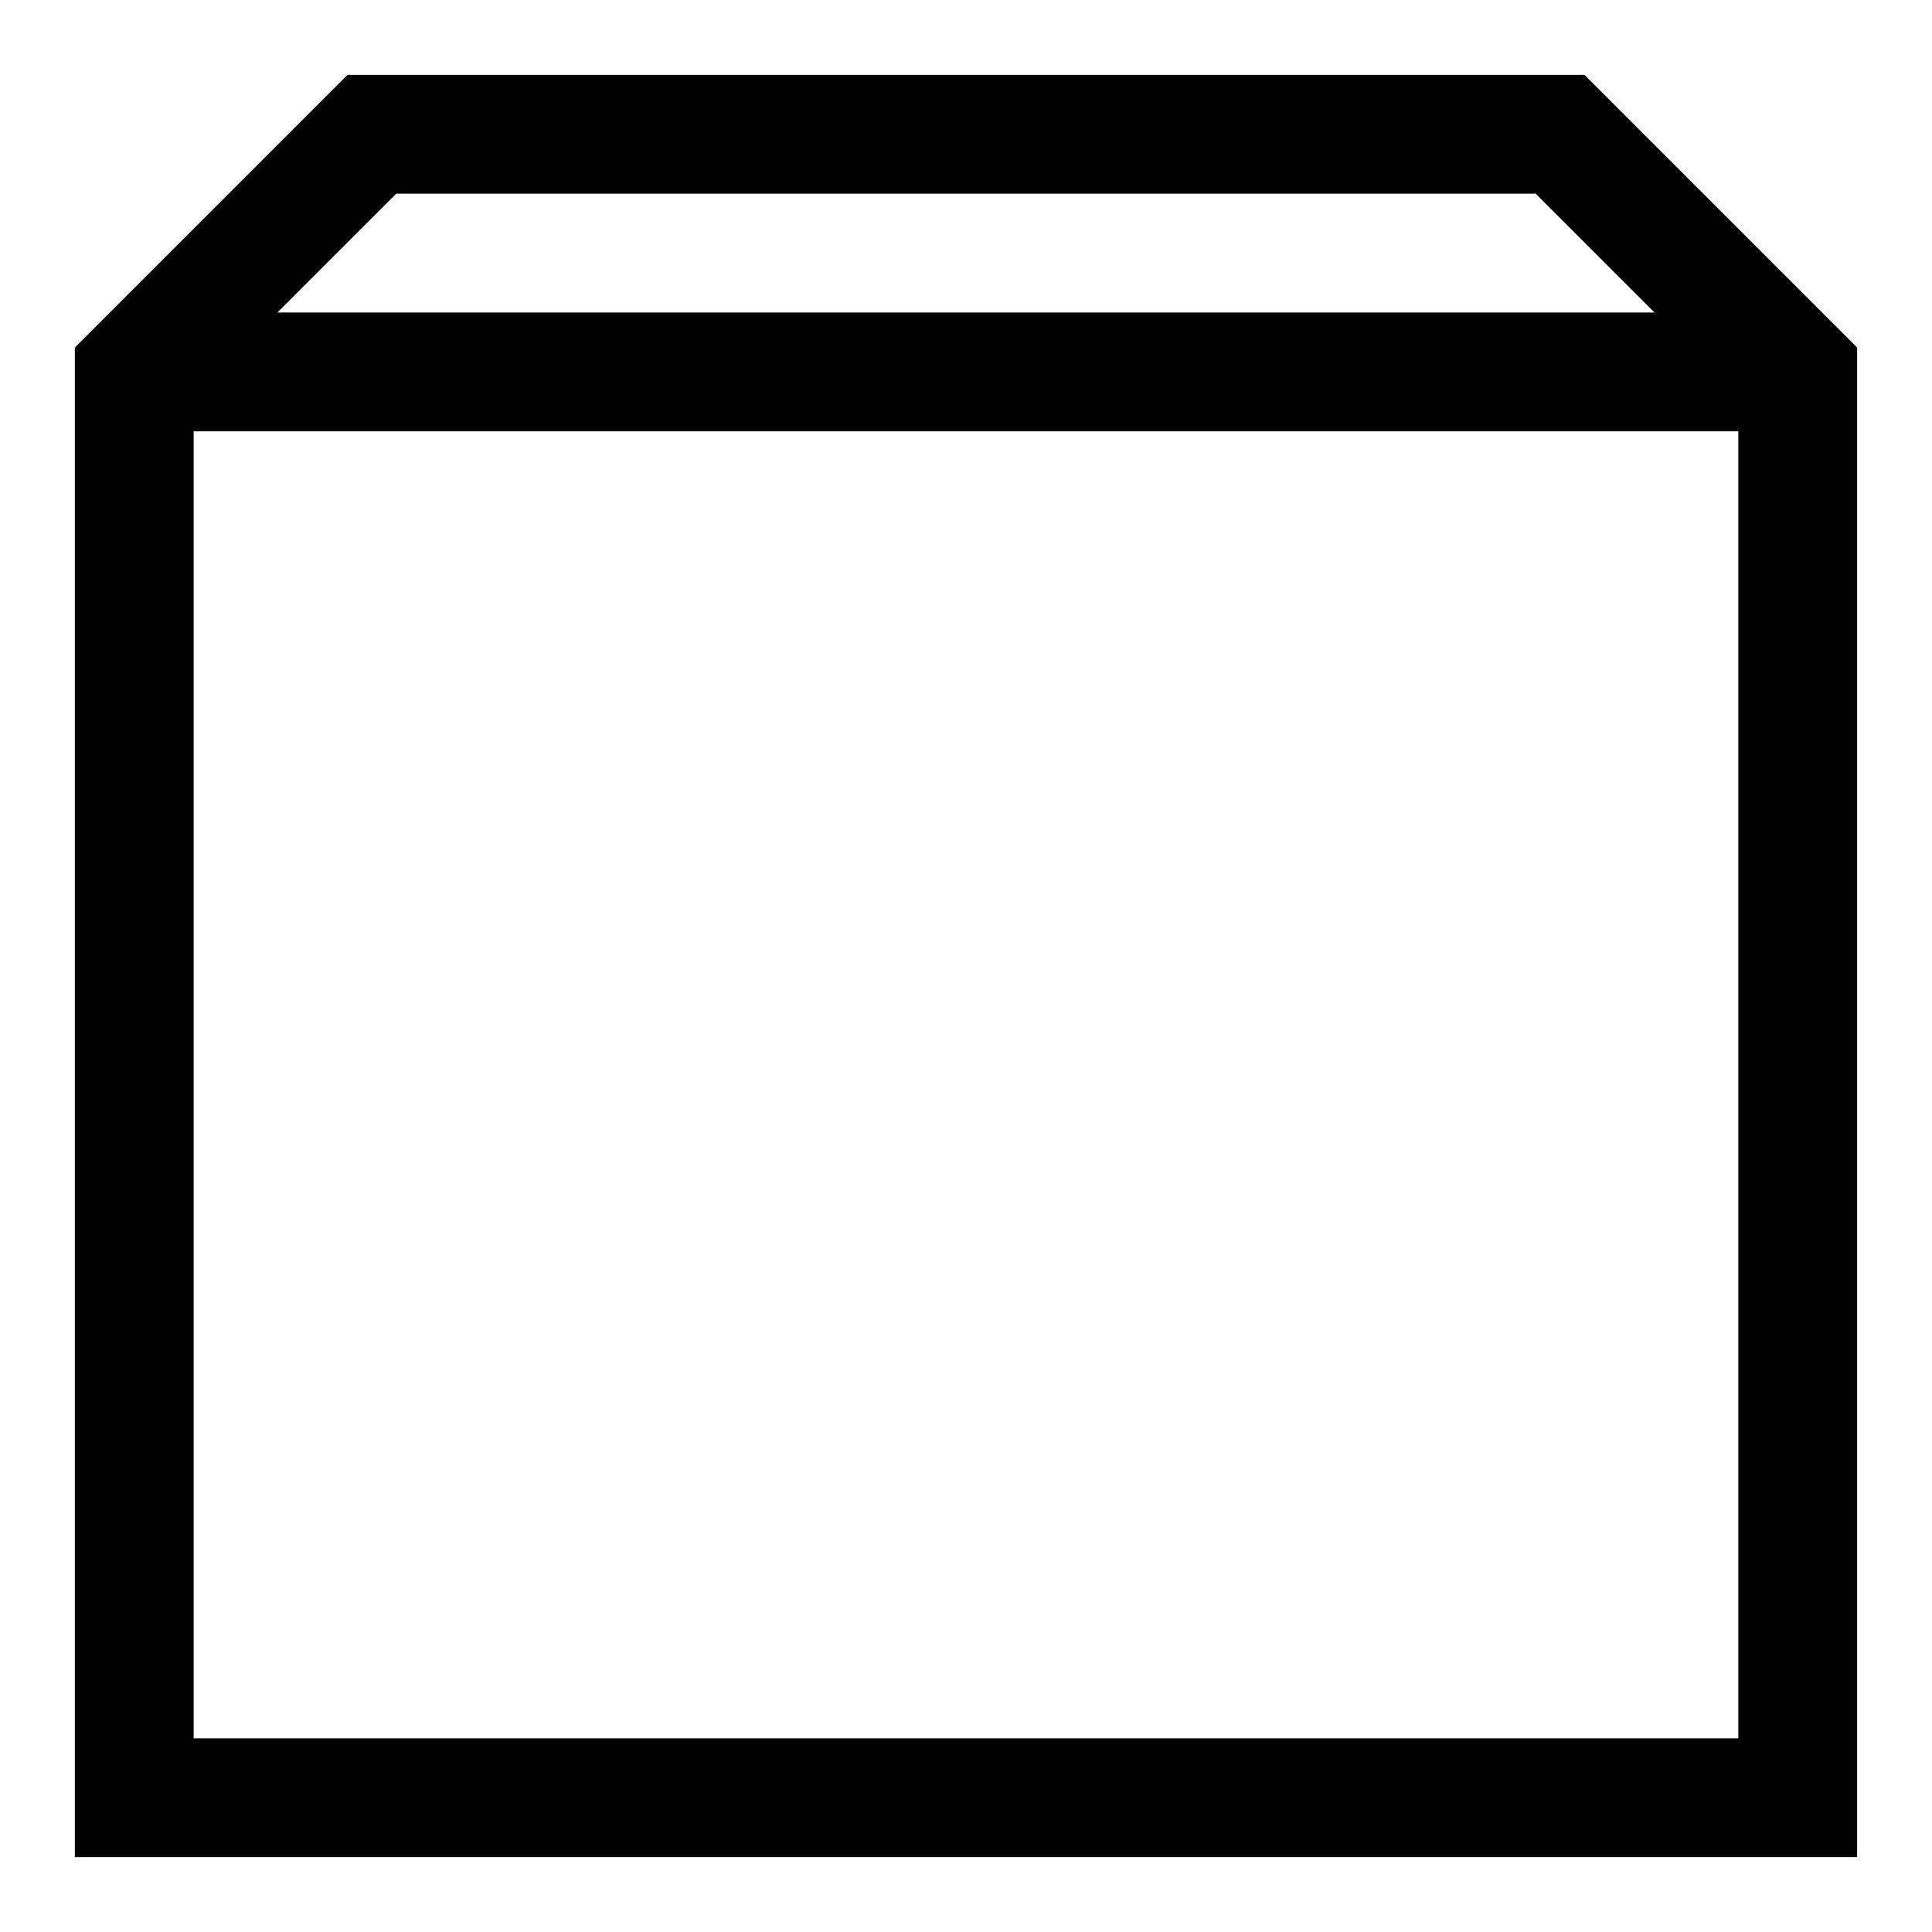
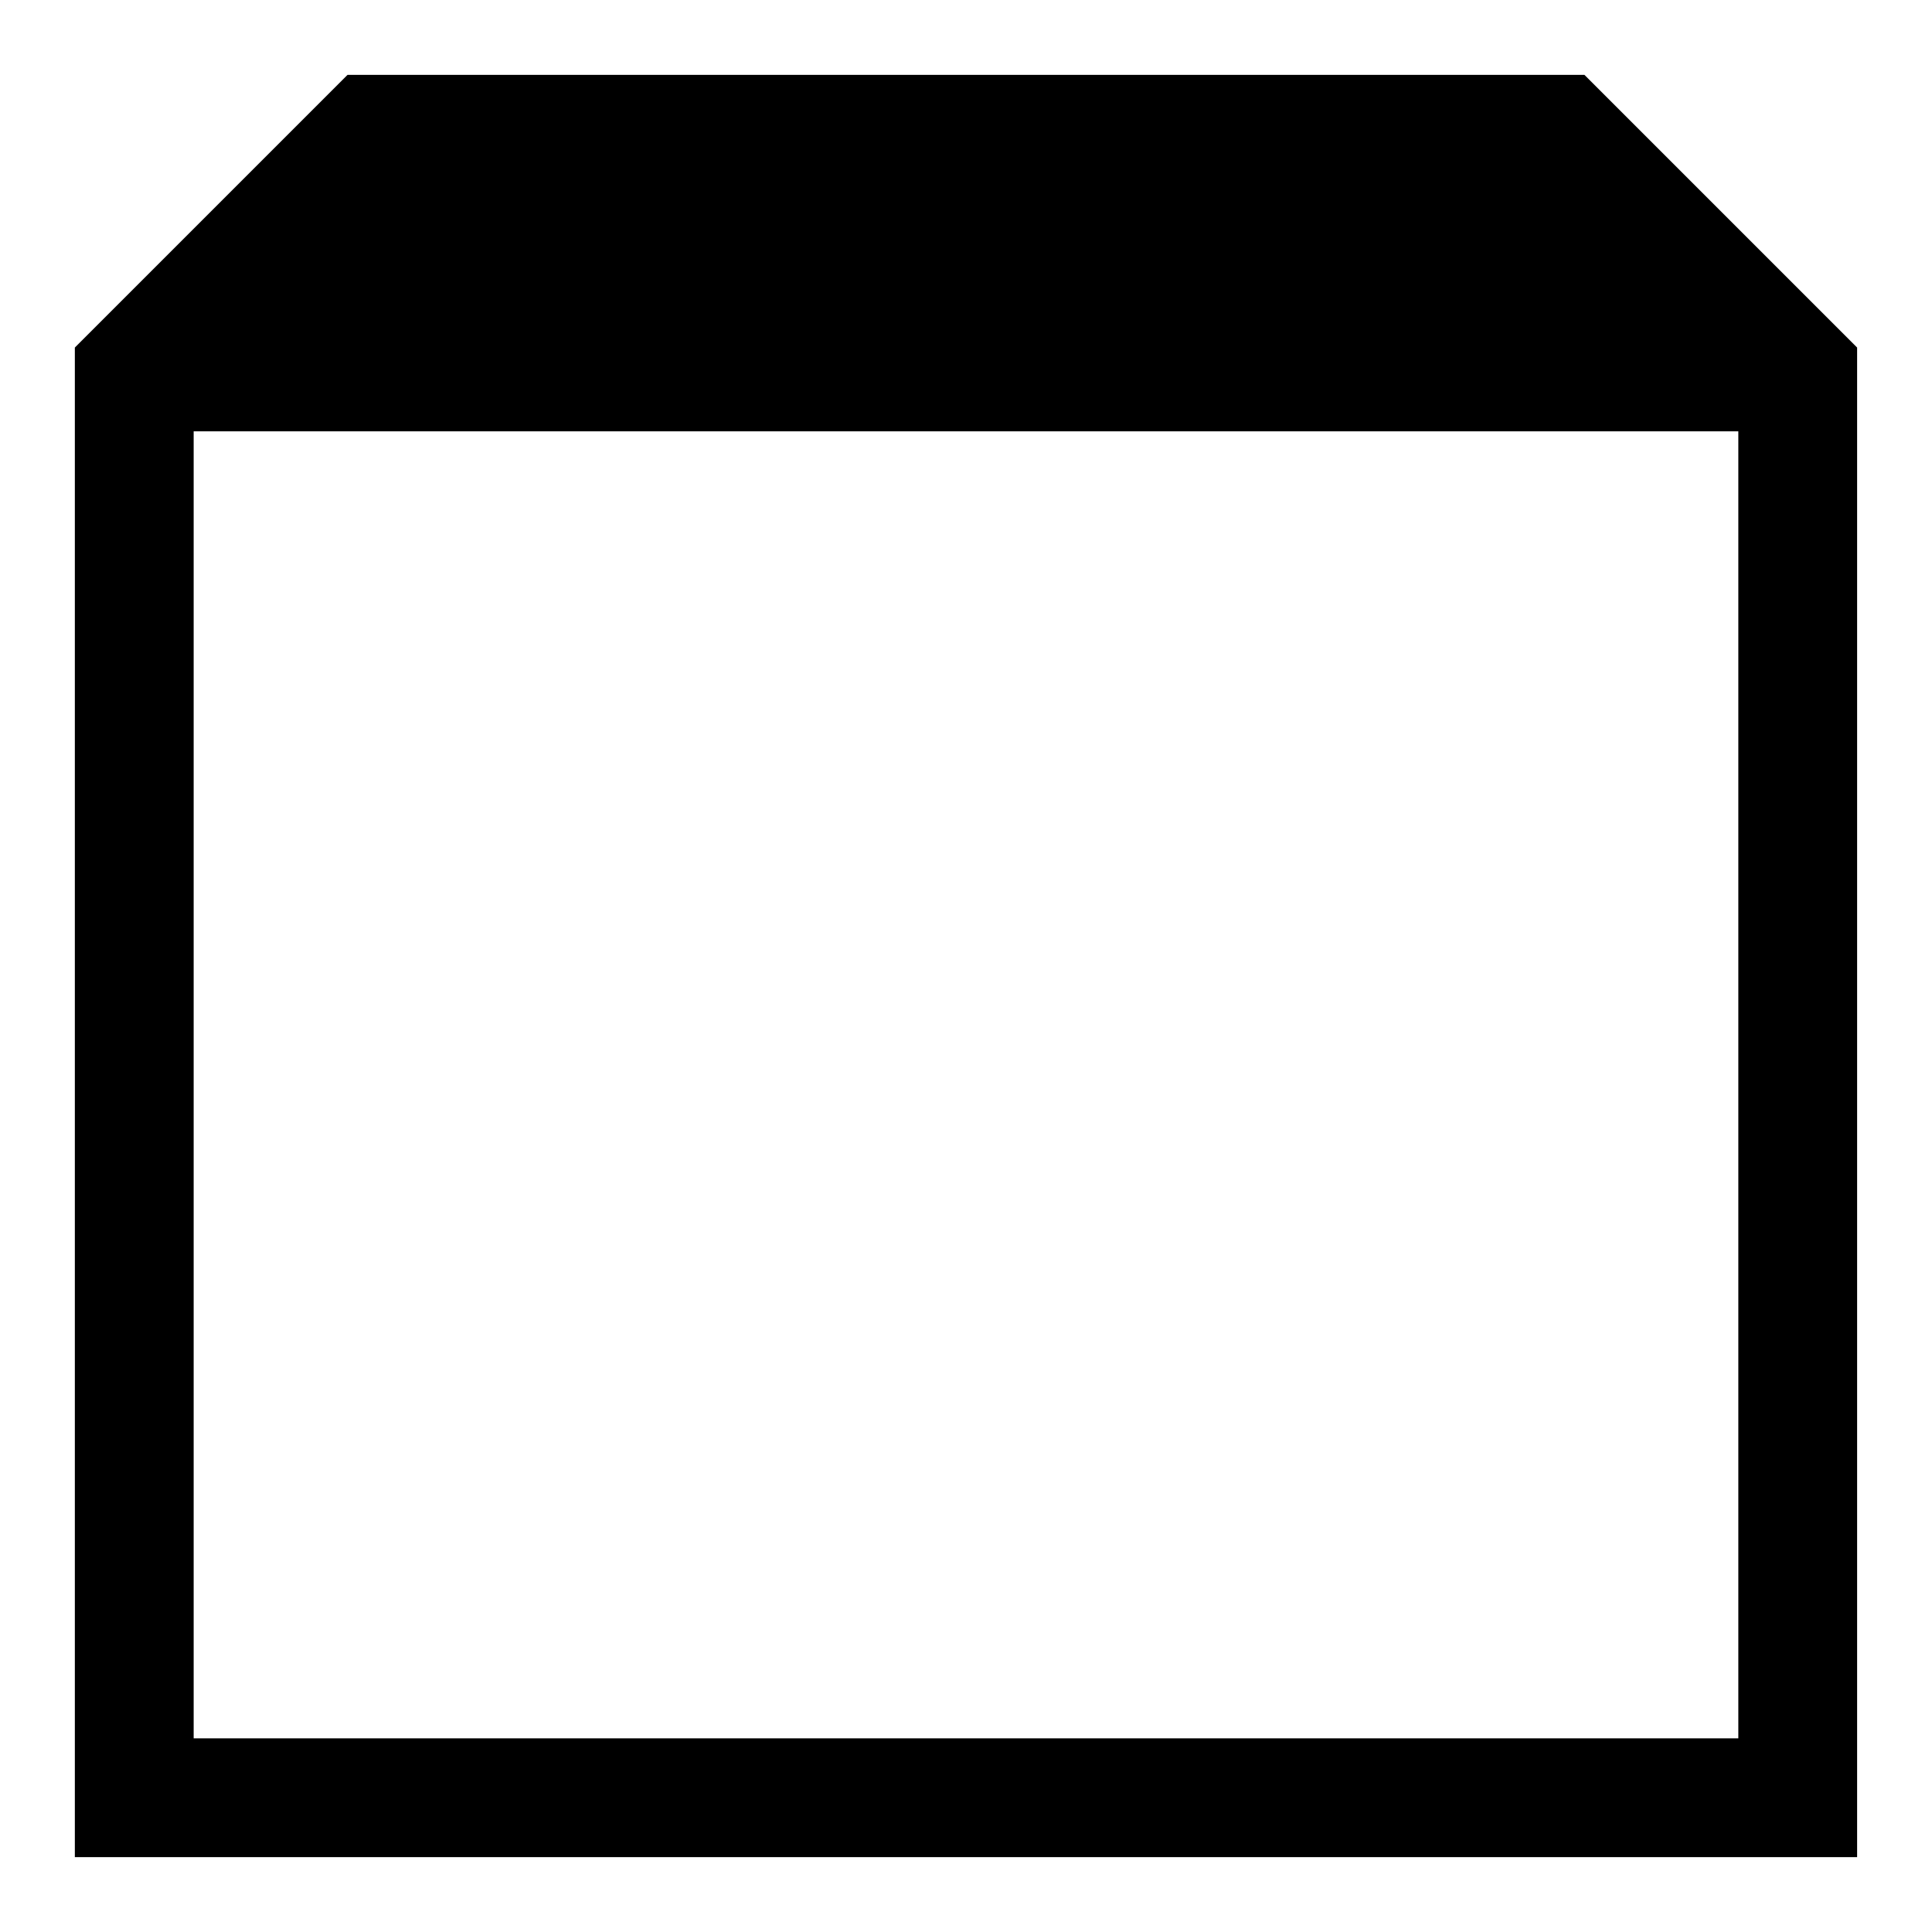
<svg xmlns="http://www.w3.org/2000/svg" fill="#000000" width="800px" height="800px" version="1.1" viewBox="144 144 512 512">
-   <path d="m236.1 163.84-72.266 72.266v400.06h472.32v-400.06l-72.266-72.266zm12.91 31.488h301.97l31.488 31.488h-364.95zm-53.688 409.35v-346.37h409.35v346.37z" />
+   <path d="m236.1 163.84-72.266 72.266v400.06h472.32v-400.06l-72.266-72.266zm12.91 31.488h301.97h-364.95zm-53.688 409.35v-346.37h409.35v346.37z" />
</svg>